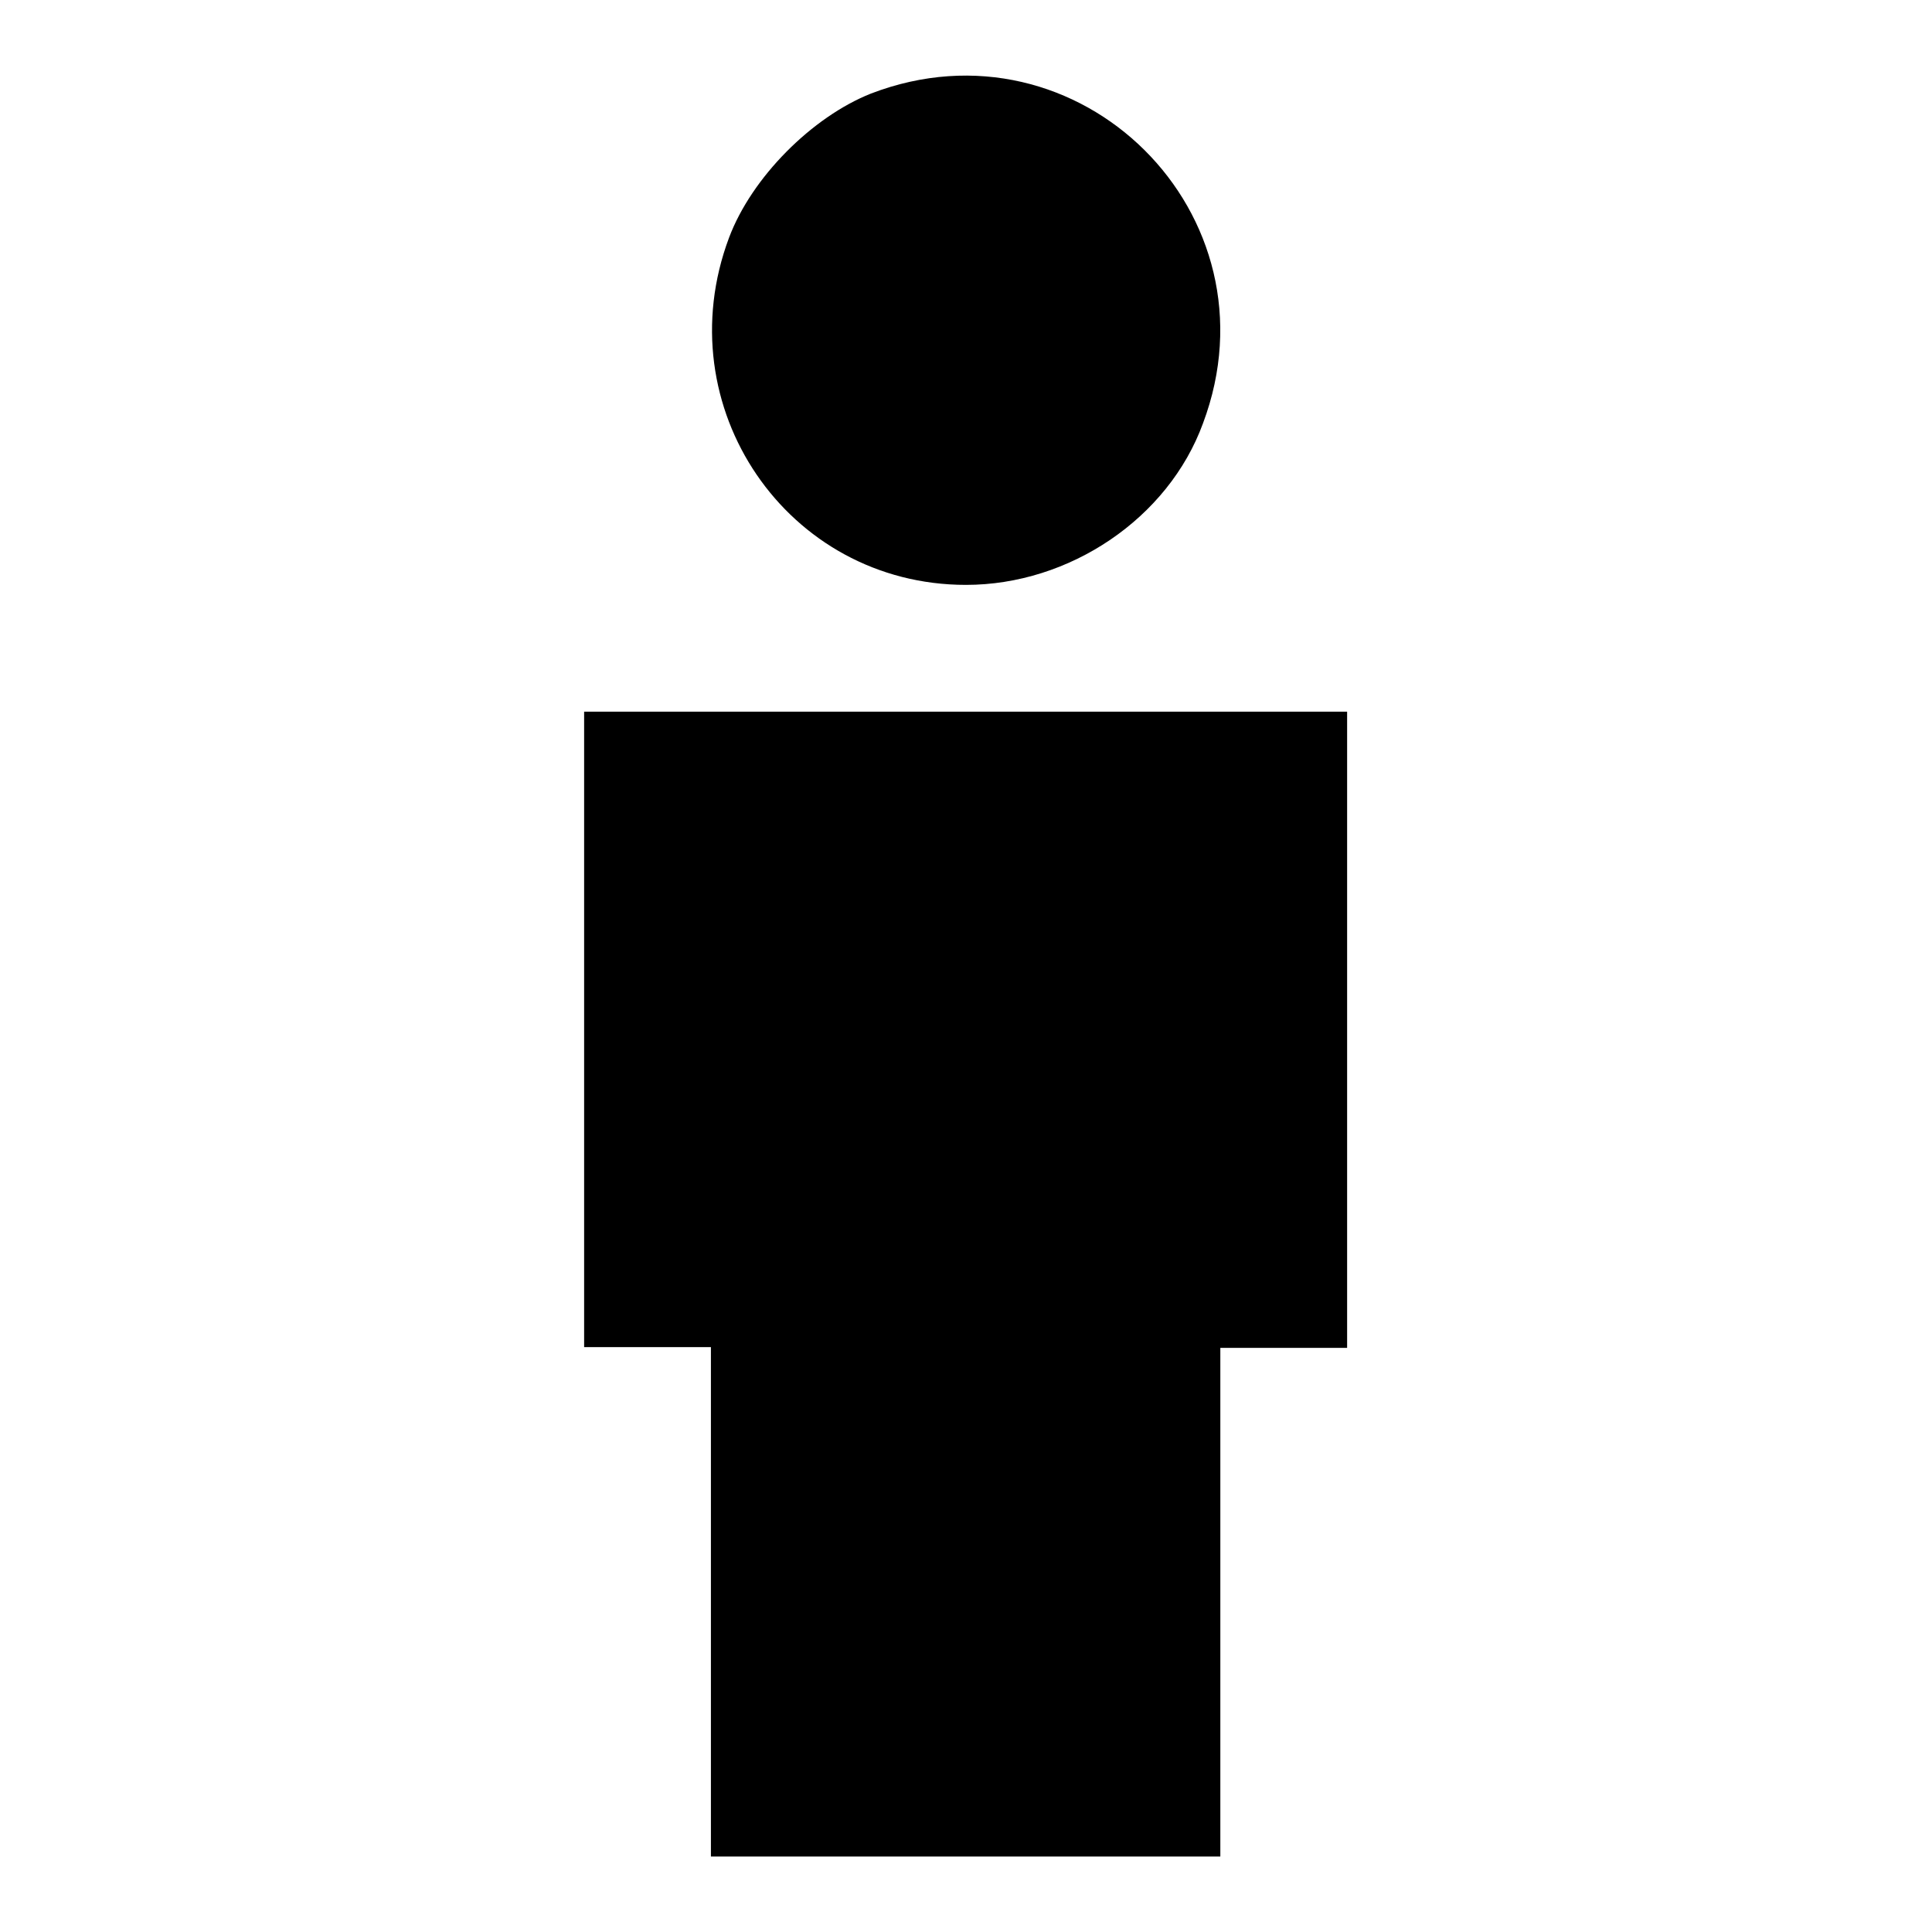
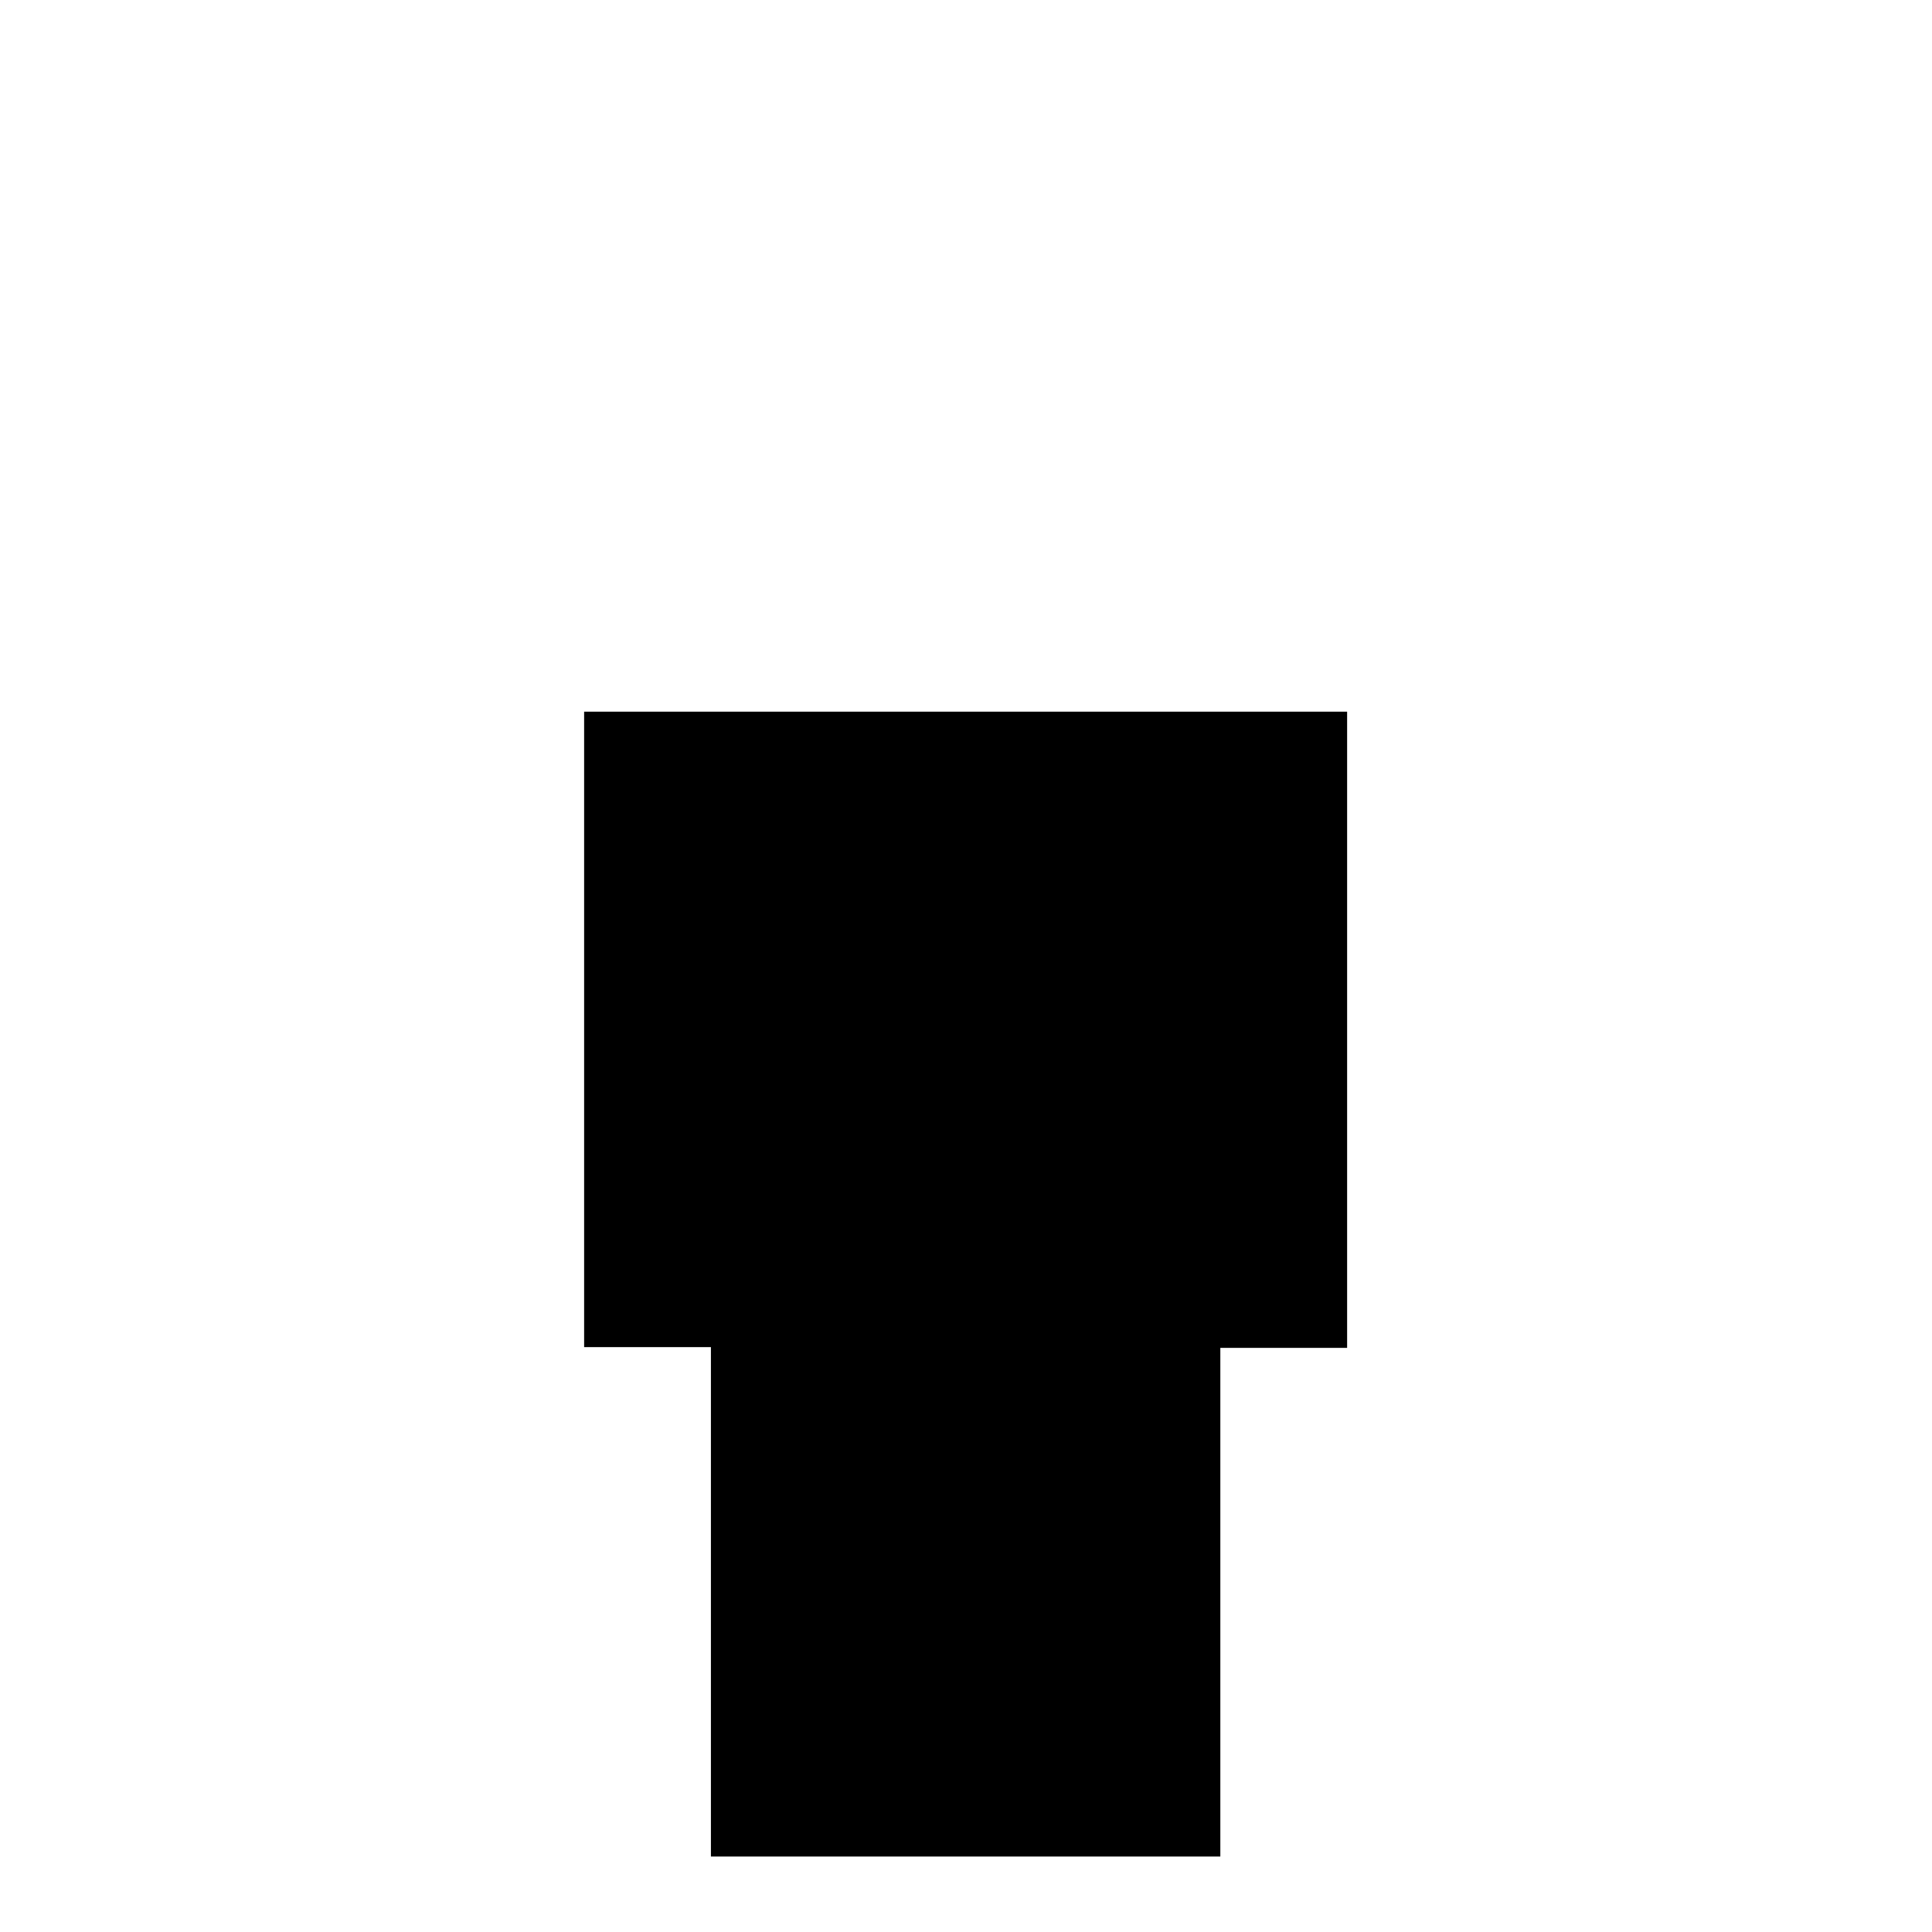
<svg xmlns="http://www.w3.org/2000/svg" version="1.1" x="0px" y="0px" viewBox="0 0 256 256" enable-background="new 0 0 256 256" xml:space="preserve">
  <g>
    <g>
      <g>
-         <path fill="#000000" d="M115.4,12.4c-7.8,3.1-15.8,11.1-18.8,19.1c-8.4,22.4,7.7,46,31.4,46c13.7,0,26.8-8.8,31.4-21.4C169.8,28.4,143,1.8,115.4,12.4z" />
        <path fill="#000000" d="M77.4,136.4v42.1h8.4h8.4v33.7V246H128h33.7v-33.7v-33.7h8.4h8.4v-42.1V94.3H128H77.4V136.4z" />
      </g>
    </g>
  </g>
</svg>